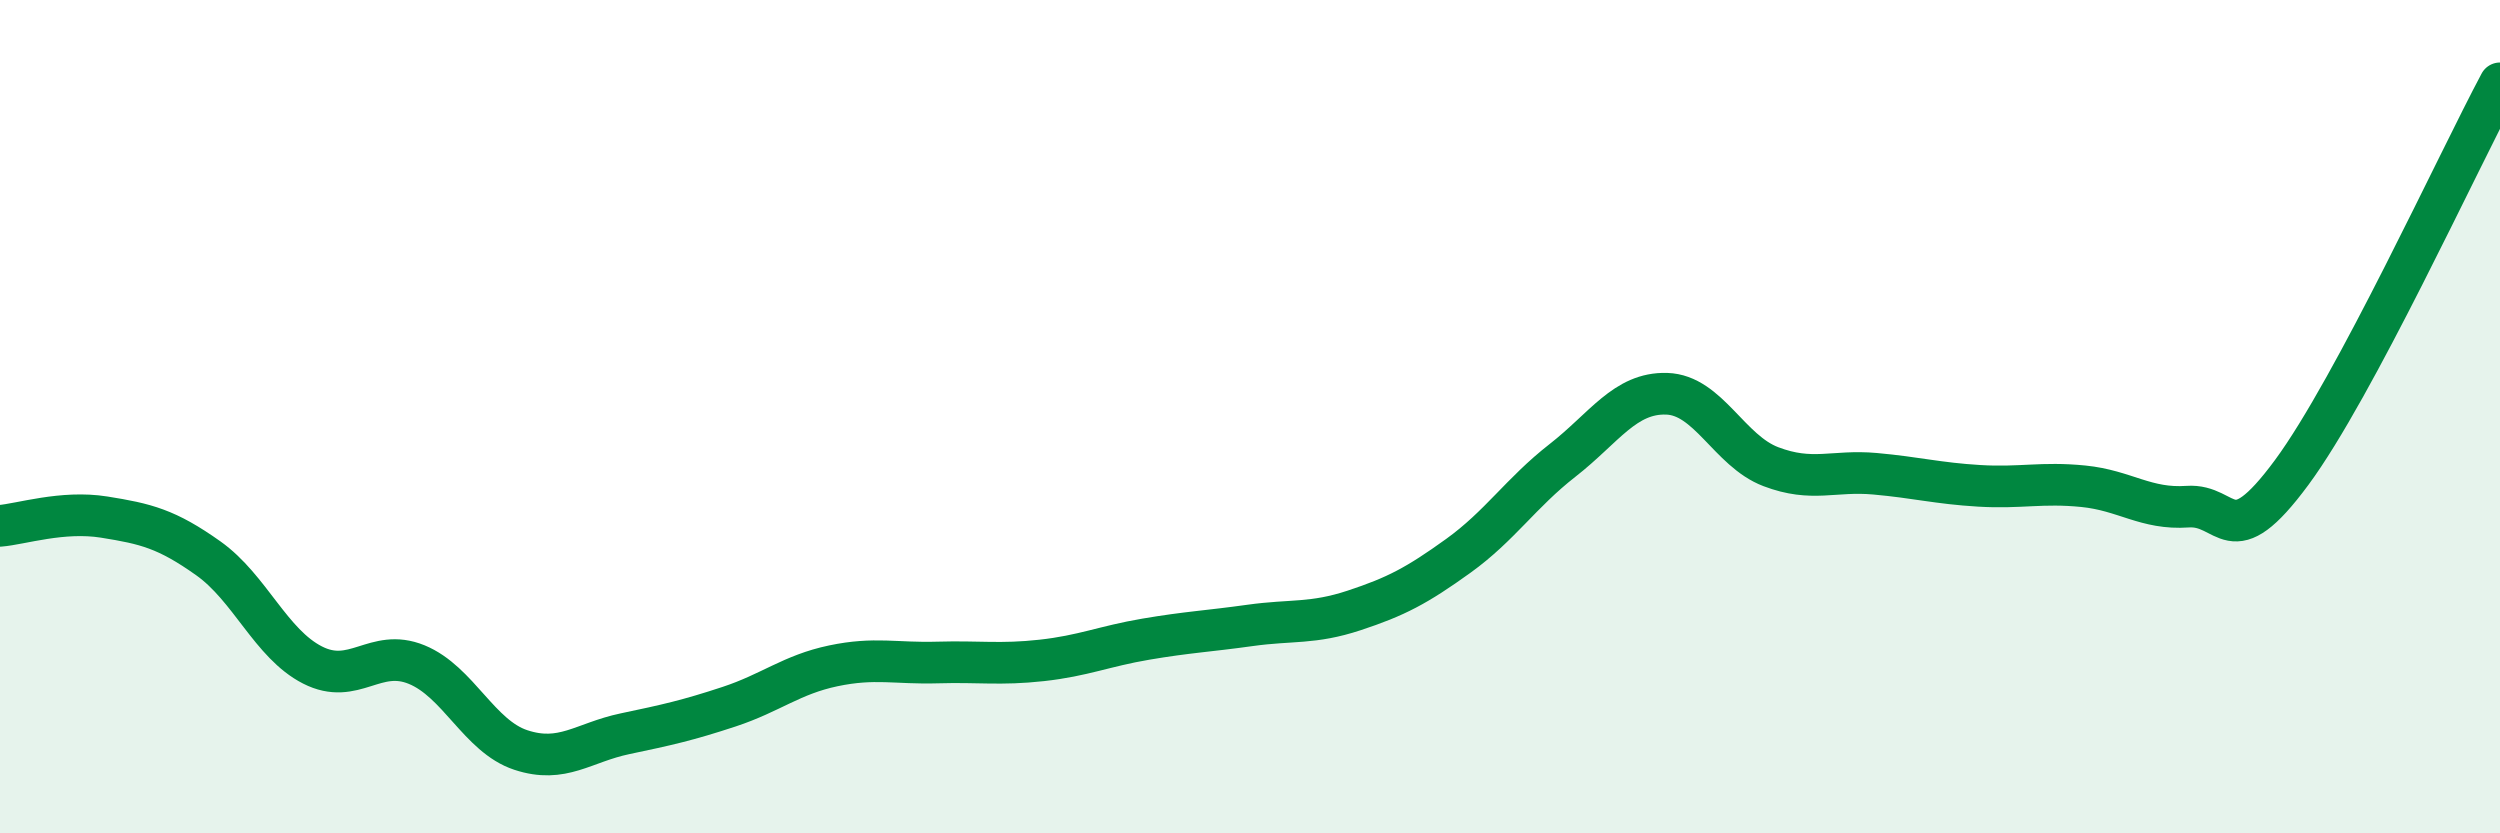
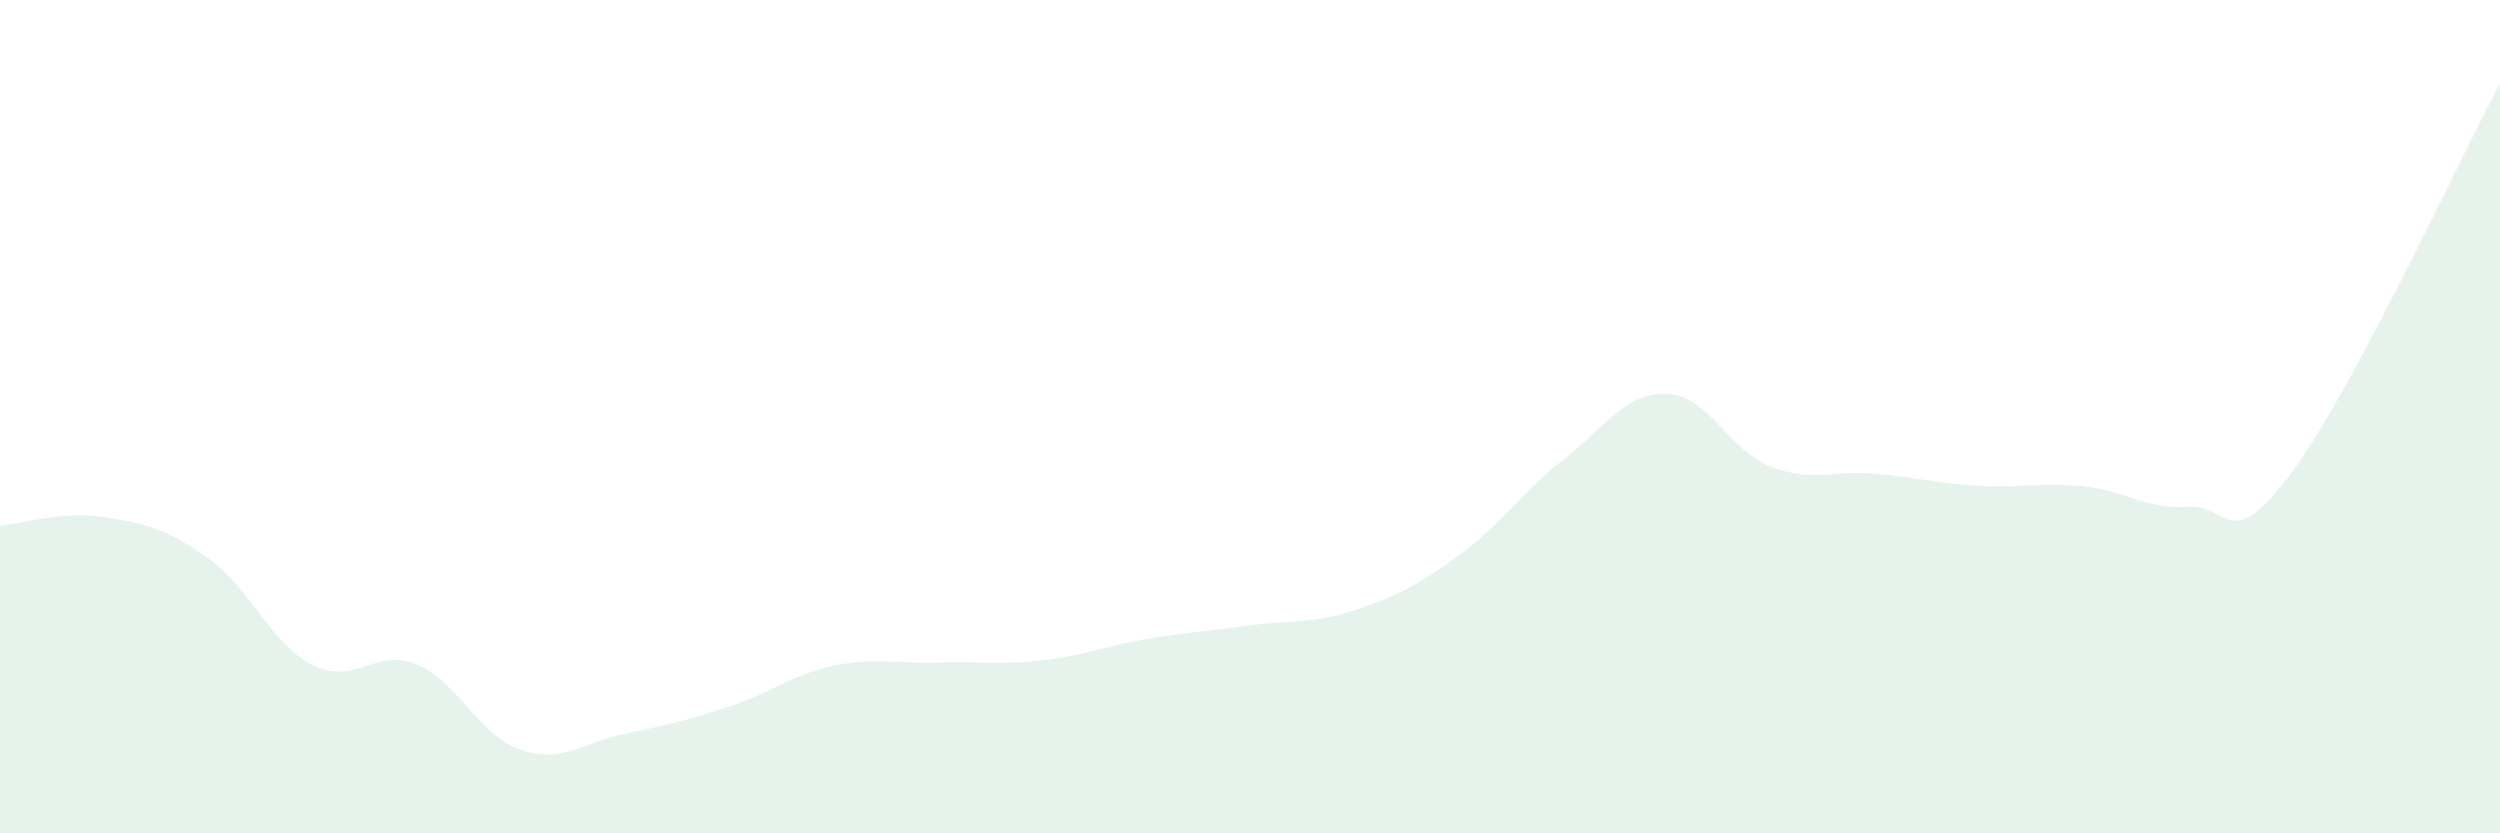
<svg xmlns="http://www.w3.org/2000/svg" width="60" height="20" viewBox="0 0 60 20">
  <path d="M 0,12.62 C 0.5,12.58 1.5,12.25 2.5,12.41 C 3.5,12.57 4,12.69 5,13.4 C 6,14.11 6.5,15.45 7.5,15.96 C 8.5,16.47 9,15.54 10,15.95 C 11,16.36 11.5,17.67 12.5,18 C 13.5,18.33 14,17.82 15,17.61 C 16,17.4 16.5,17.29 17.5,16.96 C 18.5,16.63 19,16.19 20,15.98 C 21,15.77 21.5,15.93 22.5,15.9 C 23.5,15.87 24,15.96 25,15.85 C 26,15.74 26.5,15.51 27.5,15.34 C 28.5,15.17 29,15.15 30,15.01 C 31,14.87 31.5,14.98 32.5,14.65 C 33.5,14.32 34,14.06 35,13.34 C 36,12.62 36.5,11.83 37.5,11.05 C 38.5,10.27 39,9.42 40,9.45 C 41,9.48 41.5,10.82 42.5,11.2 C 43.5,11.58 44,11.28 45,11.37 C 46,11.46 46.5,11.6 47.5,11.66 C 48.5,11.72 49,11.57 50,11.67 C 51,11.77 51.5,12.23 52.5,12.16 C 53.5,12.09 53.5,13.37 55,11.34 C 56.5,9.31 59,3.87 60,2L60 20L0 20Z" fill="#008740" opacity="0.1" stroke-linecap="round" stroke-linejoin="round" />
-   <path d="M 0,12.62 C 0.5,12.58 1.5,12.25 2.5,12.41 C 3.5,12.57 4,12.69 5,13.4 C 6,14.11 6.5,15.45 7.5,15.96 C 8.5,16.47 9,15.54 10,15.95 C 11,16.36 11.5,17.67 12.5,18 C 13.5,18.33 14,17.82 15,17.61 C 16,17.4 16.5,17.29 17.5,16.96 C 18.5,16.63 19,16.19 20,15.98 C 21,15.77 21.5,15.93 22.5,15.9 C 23.5,15.87 24,15.96 25,15.85 C 26,15.74 26.5,15.51 27.5,15.34 C 28.5,15.17 29,15.15 30,15.01 C 31,14.87 31.5,14.98 32.5,14.65 C 33.5,14.32 34,14.06 35,13.34 C 36,12.62 36.5,11.83 37.5,11.05 C 38.5,10.27 39,9.42 40,9.45 C 41,9.48 41.5,10.82 42.5,11.2 C 43.5,11.58 44,11.28 45,11.37 C 46,11.46 46.5,11.6 47.5,11.66 C 48.5,11.72 49,11.57 50,11.67 C 51,11.77 51.5,12.23 52.5,12.16 C 53.5,12.09 53.5,13.37 55,11.34 C 56.5,9.31 59,3.87 60,2" stroke="#008740" stroke-width="1" fill="none" stroke-linecap="round" stroke-linejoin="round" />
</svg>